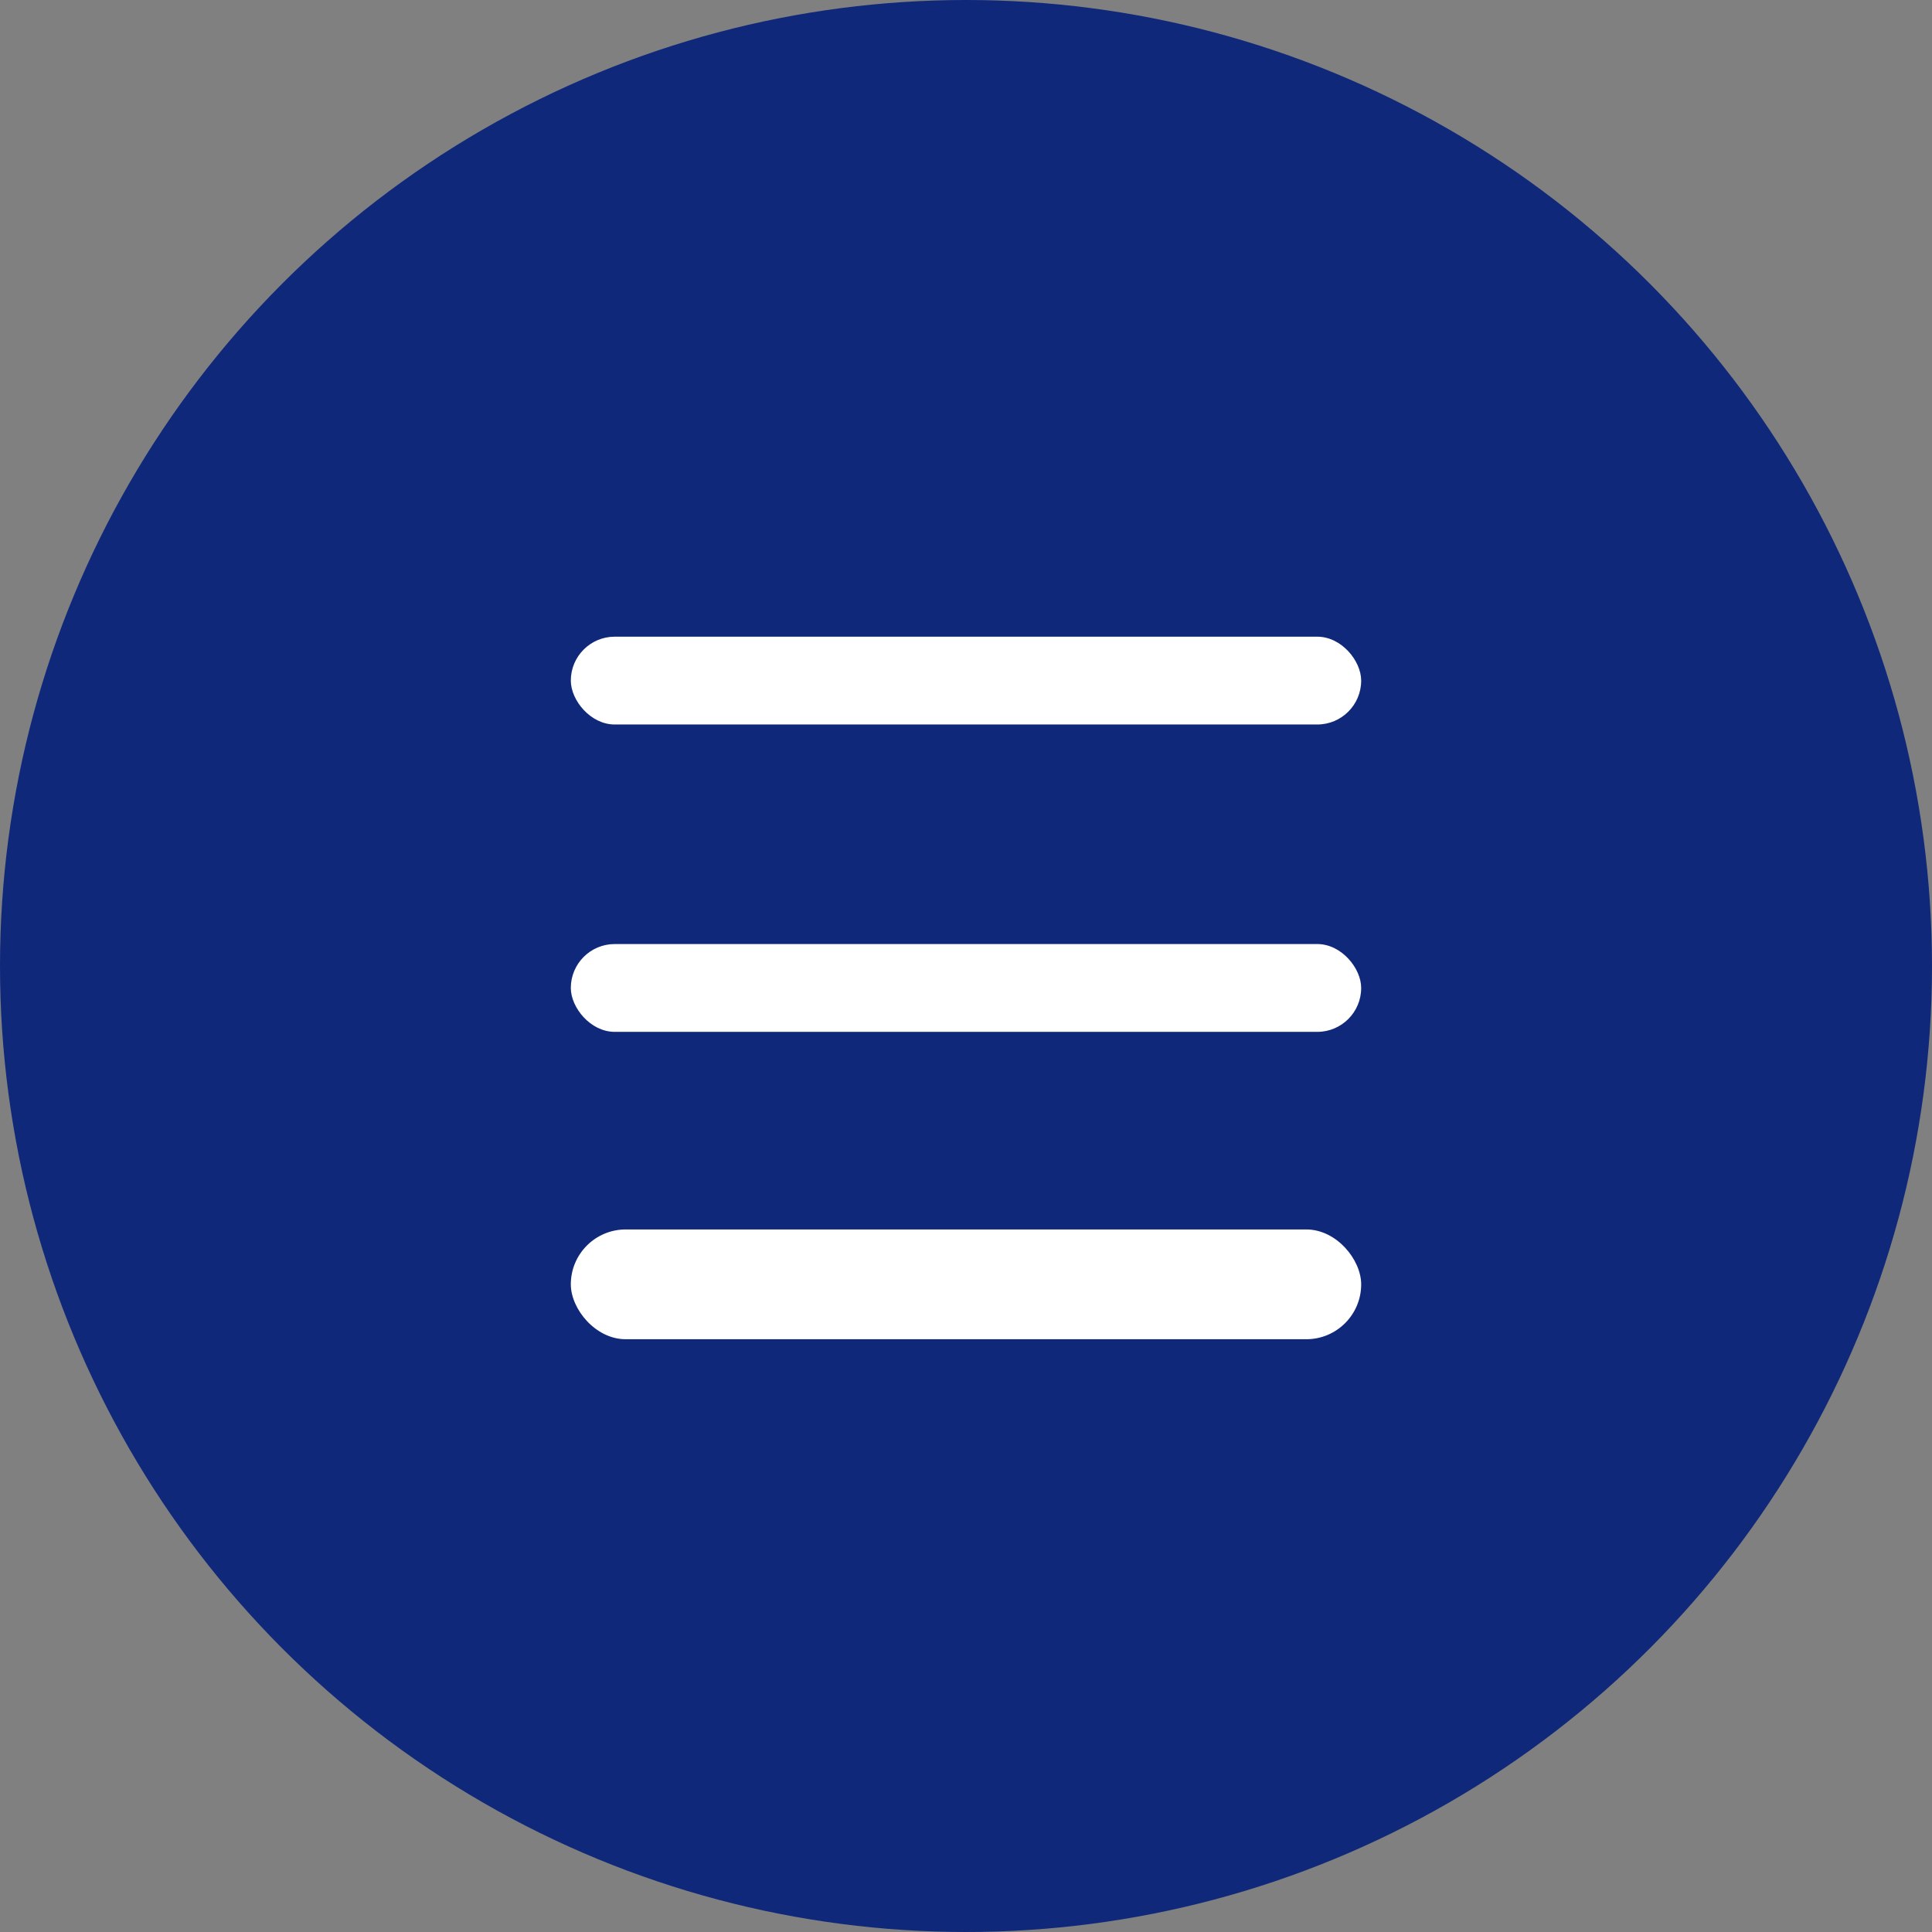
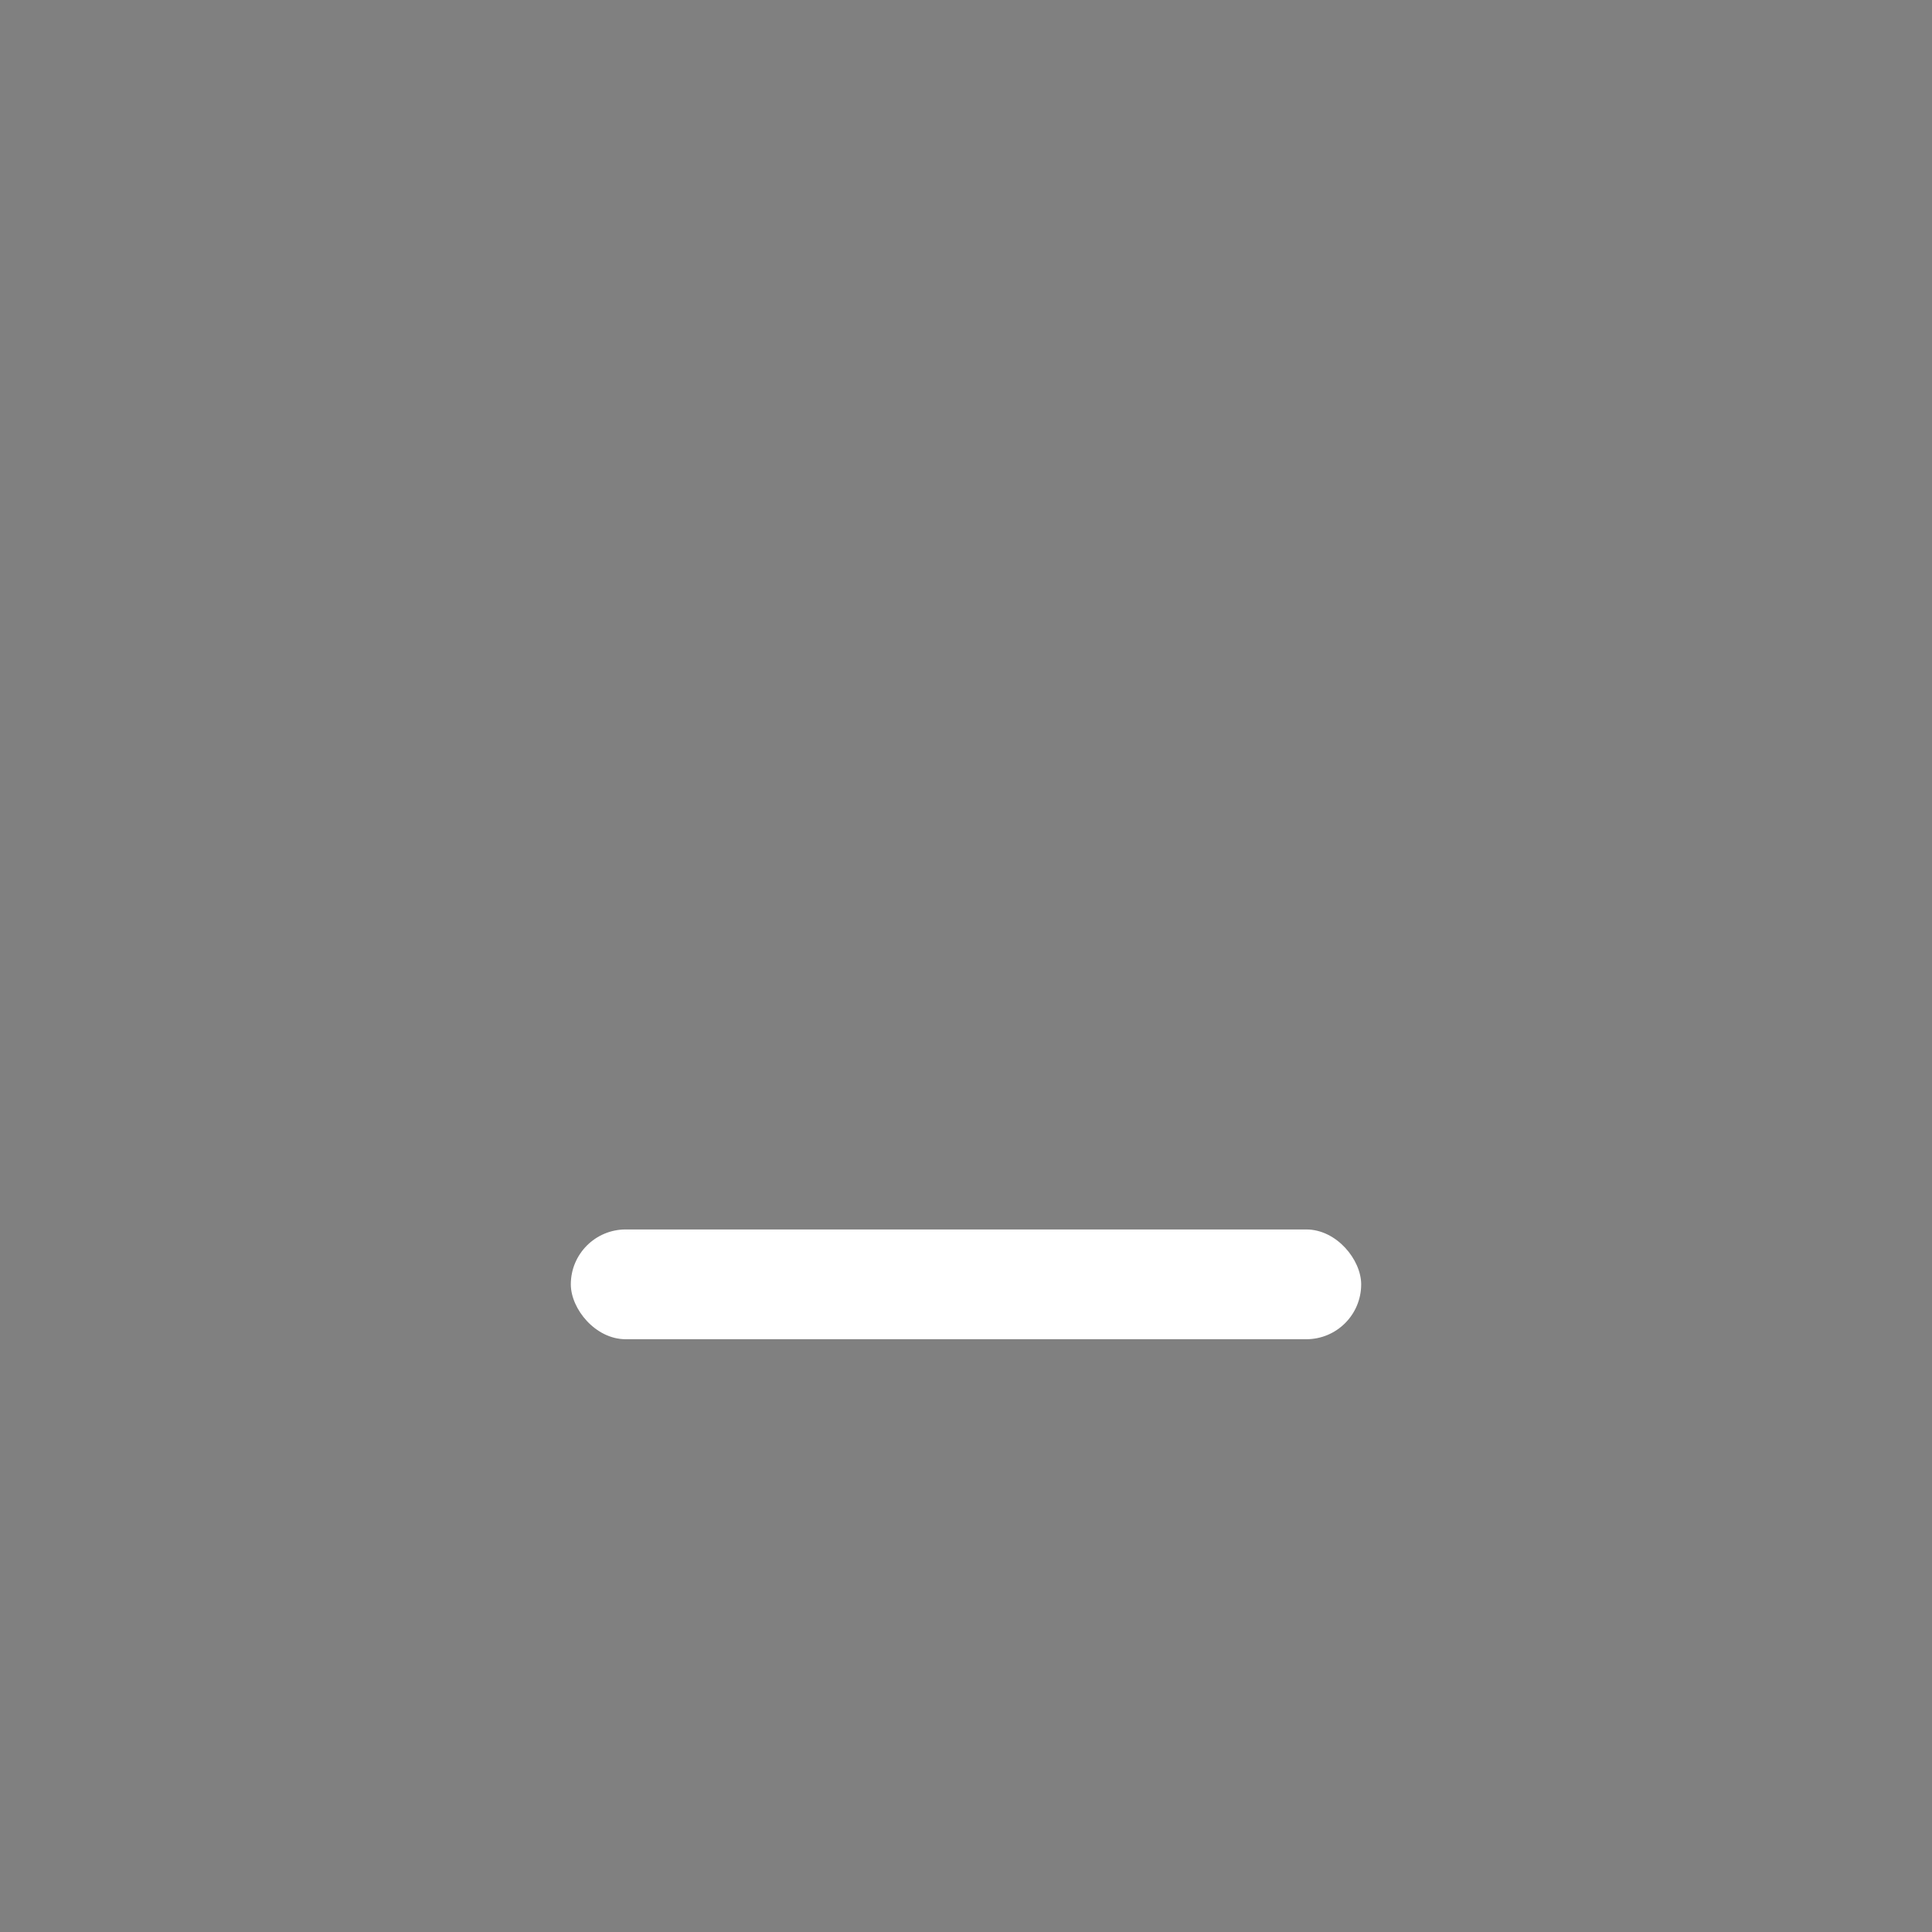
<svg xmlns="http://www.w3.org/2000/svg" width="88" height="88" viewBox="0 0 88 88">
  <rect x="0" y="0" width="88" height="88" fill="#808080" stroke="none" />
  <g id="Group_103" data-name="Group 103" transform="translate(-945.537 -55.537)">
-     <circle id="Ellipse_1" data-name="Ellipse 1" cx="44" cy="44" r="44" transform="translate(945.537 55.537)" fill="#0f287a" />
    <g id="Group_81" data-name="Group 81" transform="translate(971.887 84.674)">
-       <rect id="Rectangle_130" data-name="Rectangle 130" width="36" height="4" rx="2" transform="translate(-0.35 -0.137)" fill="#fff" />
-       <rect id="Rectangle_131" data-name="Rectangle 131" width="36" height="4" rx="2" transform="translate(-0.35 13.863)" fill="#fff" />
      <rect id="Rectangle_132" data-name="Rectangle 132" width="36" height="5" rx="2.5" transform="translate(-0.35 26.863)" fill="#fff" />
    </g>
  </g>
</svg>